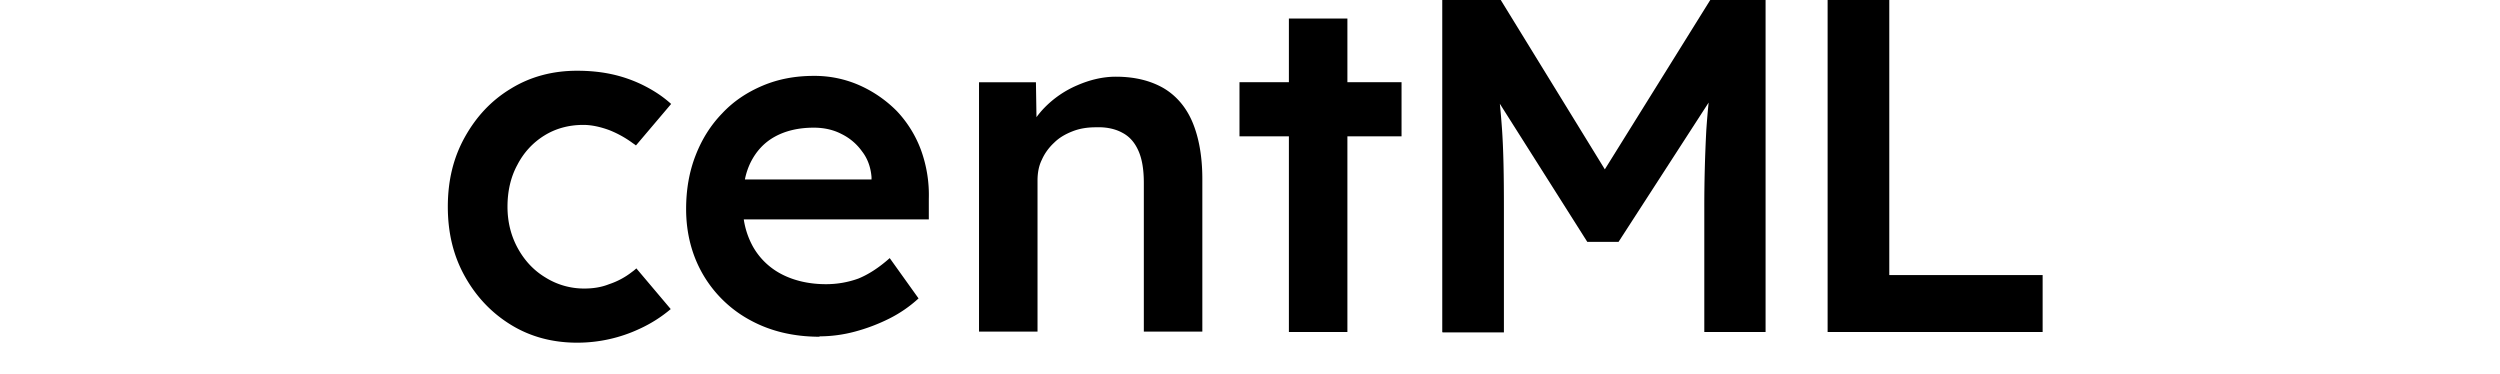
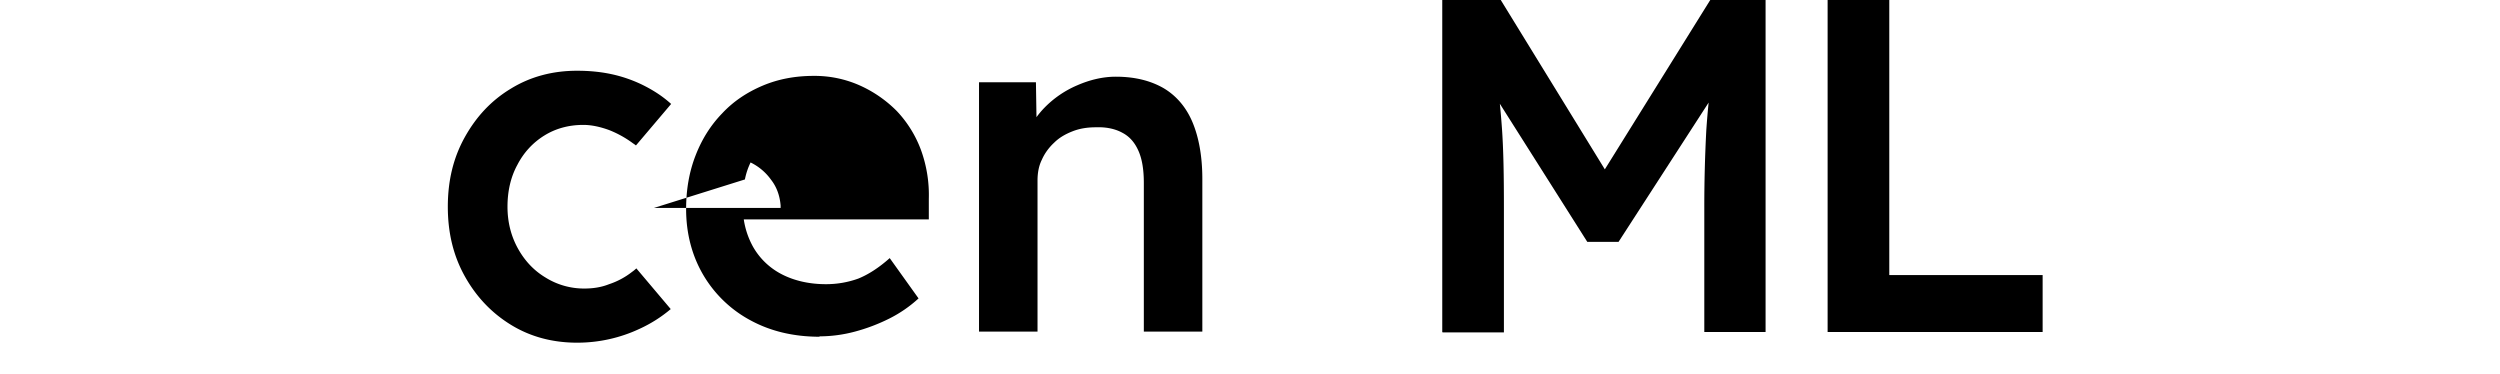
<svg xmlns="http://www.w3.org/2000/svg" fill="currentColor" fill-rule="evenodd" height="1em" style="flex:none;line-height:1" viewBox="0 0 107 24">
  <title>CentML</title>
  <path d="M65.843 0v21.315l.025.025h3.933v-8.018c0-1.98-.025-3.68-.127-5.1a51.95 51.95 0 00-.134-1.56l5.615 8.867h2.005l5.784-8.943c-.06.593-.11 1.188-.15 1.788a94.02 94.02 0 00-.128 4.922v8.019H86.6V0h-3.552l-6.768 10.872L69.599 0h-3.756zM90.583 0v21.315h13.804V17.66h-9.845V0h-3.959z" />
-   <path d="M52.825 8.754V5.278h3.172V1.192h3.756v4.086h3.476v3.476h-3.476v12.56h-3.756V8.754h-3.172z" />
-   <path clip-rule="evenodd" d="M21.412 20.554c1.294.71 2.79 1.065 4.466 1.065l-.026-.025a8.83 8.83 0 002.284-.305 11.618 11.618 0 002.207-.837 8.225 8.225 0 001.878-1.294L30.37 16.57c-.71.634-1.396 1.066-2.03 1.32a6.065 6.065 0 01-2.08.354c-1.067 0-2.03-.228-2.817-.634a4.465 4.465 0 01-1.853-1.776 5.193 5.193 0 01-.59-1.75H32.88v-1.32a8.452 8.452 0 00-.508-3.147 7.356 7.356 0 00-1.547-2.487 7.866 7.866 0 00-2.386-1.649 7.108 7.108 0 00-2.943-.609c-1.193 0-2.284.203-3.299.634-1.015.432-1.878 1.015-2.588 1.777-.736.761-1.294 1.649-1.7 2.69-.406 1.04-.61 2.182-.61 3.45 0 1.573.381 2.995 1.092 4.213a7.766 7.766 0 003.02 2.918zm-.339-9.034a4.41 4.41 0 01.364-1.09c.355-.711.863-1.27 1.548-1.65.685-.38 1.522-.584 2.512-.584.634 0 1.243.127 1.776.406a3.5 3.5 0 011.32 1.117c.355.456.558 1.015.609 1.649v.152h-8.129z" />
+   <path clip-rule="evenodd" d="M21.412 20.554c1.294.71 2.79 1.065 4.466 1.065l-.026-.025a8.83 8.83 0 002.284-.305 11.618 11.618 0 002.207-.837 8.225 8.225 0 001.878-1.294L30.37 16.57c-.71.634-1.396 1.066-2.03 1.32a6.065 6.065 0 01-2.08.354c-1.067 0-2.03-.228-2.817-.634a4.465 4.465 0 01-1.853-1.776 5.193 5.193 0 01-.59-1.75H32.88v-1.32a8.452 8.452 0 00-.508-3.147 7.356 7.356 0 00-1.547-2.487 7.866 7.866 0 00-2.386-1.649 7.108 7.108 0 00-2.943-.609c-1.193 0-2.284.203-3.299.634-1.015.432-1.878 1.015-2.588 1.777-.736.761-1.294 1.649-1.7 2.69-.406 1.04-.61 2.182-.61 3.45 0 1.573.381 2.995 1.092 4.213a7.766 7.766 0 003.02 2.918zm-.339-9.034a4.41 4.41 0 01.364-1.09a3.5 3.5 0 011.32 1.117c.355.456.558 1.015.609 1.649v.152h-8.129z" />
  <path d="M36.103 5.28v16.01h3.756v-9.692c0-.482.076-.939.279-1.345.178-.406.457-.787.787-1.091.33-.33.735-.558 1.192-.736.457-.178.939-.254 1.497-.254.66-.025 1.244.102 1.7.356.482.253.812.66 1.04 1.192.23.533.33 1.218.33 2.03v9.54h3.756v-9.794c0-1.471-.228-2.69-.634-3.654s-1.04-1.7-1.853-2.182c-.837-.482-1.852-.736-3.07-.736-.837 0-1.675.203-2.487.558A6.491 6.491 0 0040.29 6.93a5.76 5.76 0 00-.498.592l-.035-2.242h-3.654zM6.06 20.858C7.303 21.62 8.724 22 10.297 22h.026a9.41 9.41 0 003.984-.888 8.73 8.73 0 002.004-1.269l-2.207-2.613a2.683 2.683 0 01-.28.228 4.854 4.854 0 01-1.471.787c-.508.203-1.04.279-1.599.279a4.66 4.66 0 01-2.487-.71c-.76-.457-1.344-1.092-1.776-1.878-.431-.787-.66-1.675-.66-2.665s.204-1.903.635-2.69c.406-.786.99-1.42 1.725-1.877.736-.457 1.574-.685 2.512-.685.533 0 1.092.127 1.65.33a6.667 6.667 0 011.548.862c.05.026.177.127.177.127l2.259-2.664c-.559-.508-1.193-.914-1.929-1.269-1.243-.583-2.537-.863-4.11-.863-1.574 0-2.995.381-4.238 1.142-1.269.762-2.233 1.802-2.969 3.121C2.355 10.125 2 11.597 2 13.271c0 1.675.355 3.147 1.091 4.466.736 1.32 1.726 2.36 2.969 3.121z" />
</svg>